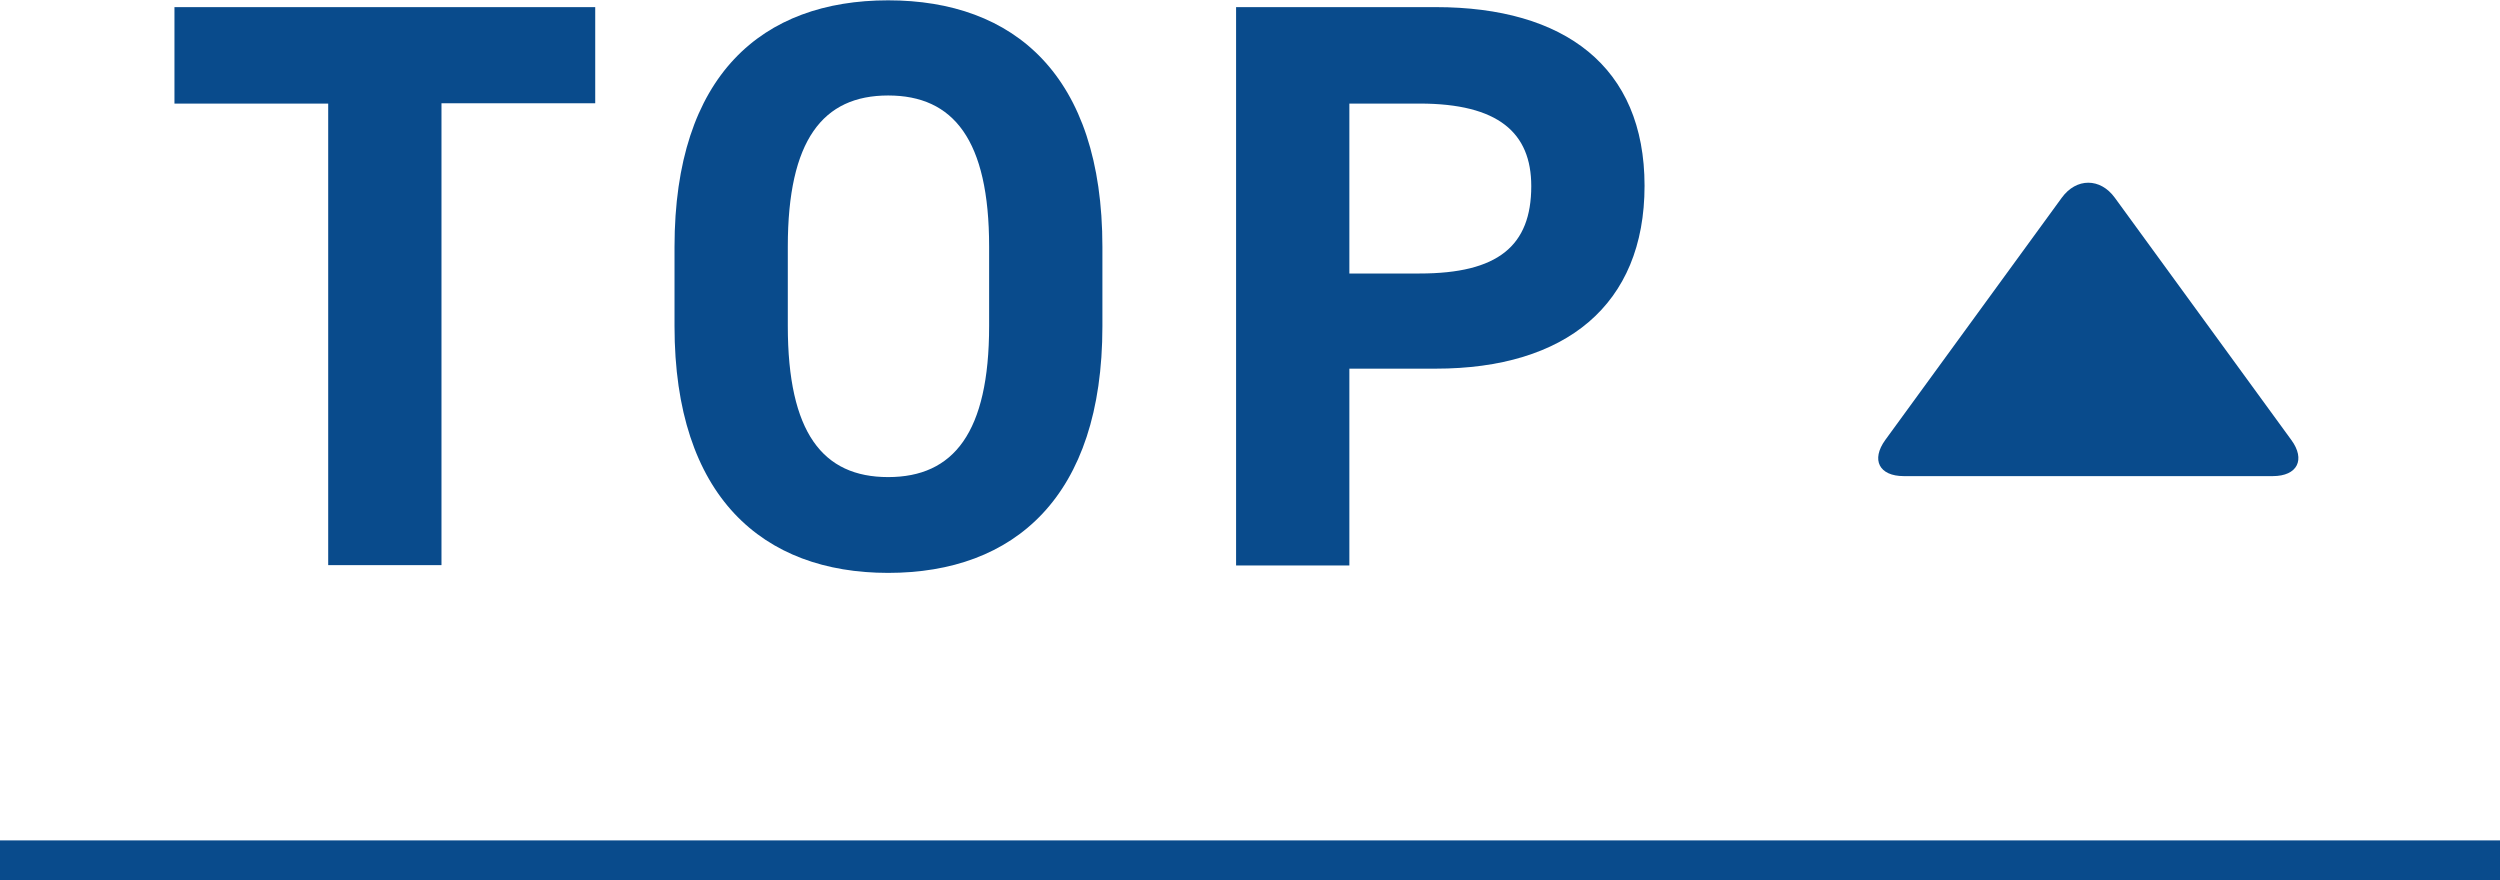
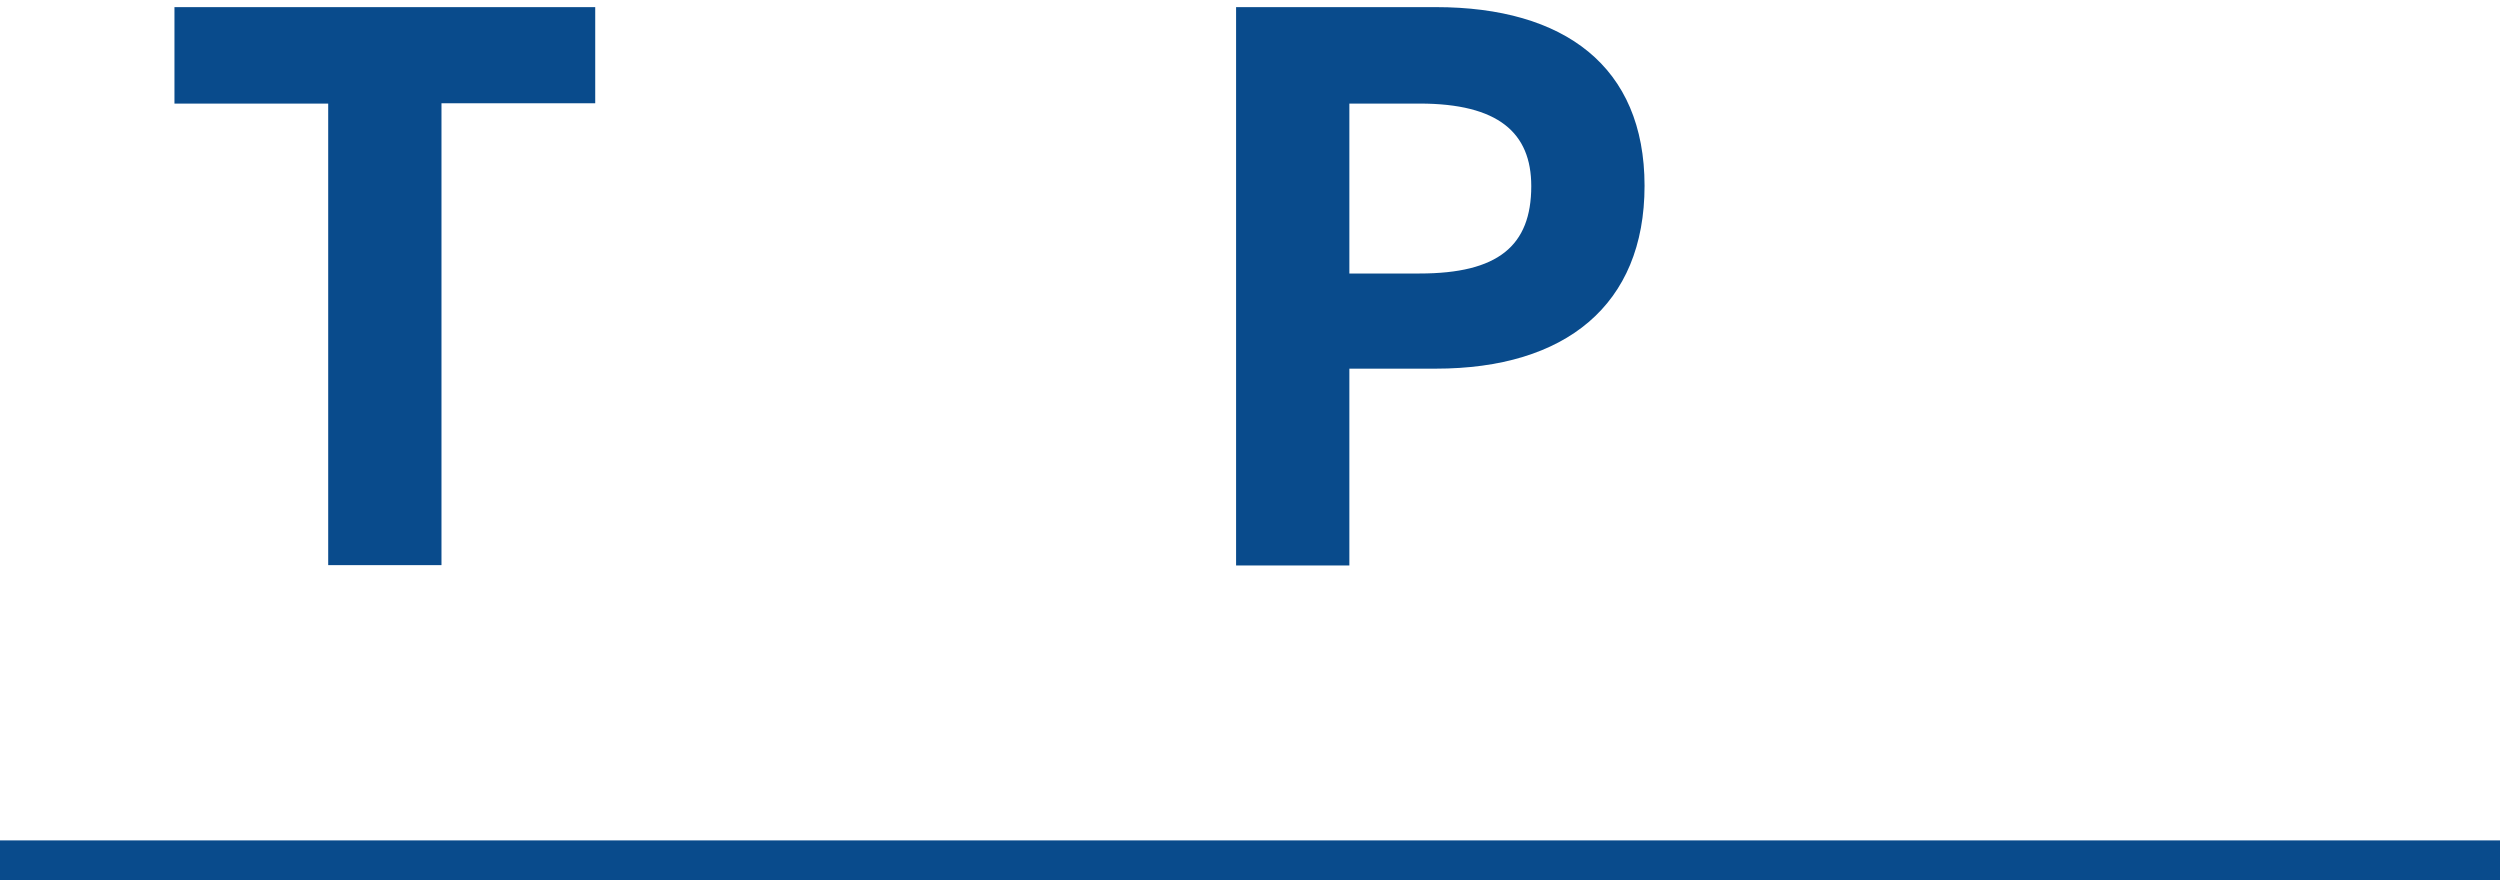
<svg xmlns="http://www.w3.org/2000/svg" id="Layer_2" data-name="Layer 2" viewBox="0 0 77.24 27.2">
  <defs>
    <style>
      .cls-1 {
        fill: none;
        stroke: #094b8c;
        stroke-miterlimit: 10;
        stroke-width: 1.23px;
      }

      .cls-2 {
        fill: #094b8c;
      }
    </style>
  </defs>
  <g id="_追随" data-name="追随">
    <g>
      <g>
        <g>
          <path class="cls-2" d="M18.39.22v2.97h-4.75v14.27h-3.5V3.2h-4.75V.22h13Z" />
-           <path class="cls-2" d="M27.44,17.7c-3.87,0-6.6-2.35-6.6-7.62v-2.45c0-5.32,2.72-7.62,6.6-7.62s6.62,2.3,6.62,7.62v2.45c0,5.27-2.72,7.62-6.62,7.62ZM24.34,10.07c0,3.3,1.08,4.67,3.1,4.67s3.12-1.37,3.12-4.67v-2.45c0-3.3-1.1-4.67-3.12-4.67s-3.1,1.38-3.1,4.67v2.45Z" />
          <path class="cls-2" d="M41.69,11.4v6.07h-3.5V.22h6.17c3.97,0,6.45,1.83,6.45,5.52s-2.45,5.65-6.45,5.65h-2.67ZM43.86,8.45c2.42,0,3.45-.85,3.45-2.7,0-1.65-1.02-2.55-3.45-2.55h-2.17v5.25h2.17Z" />
        </g>
-         <path class="cls-2" d="M70.22,14.71c.76,0,1.02-.51.57-1.12l-5.45-7.48c-.45-.62-1.19-.62-1.64,0l-5.45,7.48c-.45.62-.19,1.12.57,1.12h11.39Z" />
      </g>
      <line class="cls-1" y1="26.58" x2="77.24" y2="26.58" />
    </g>
  </g>
</svg>